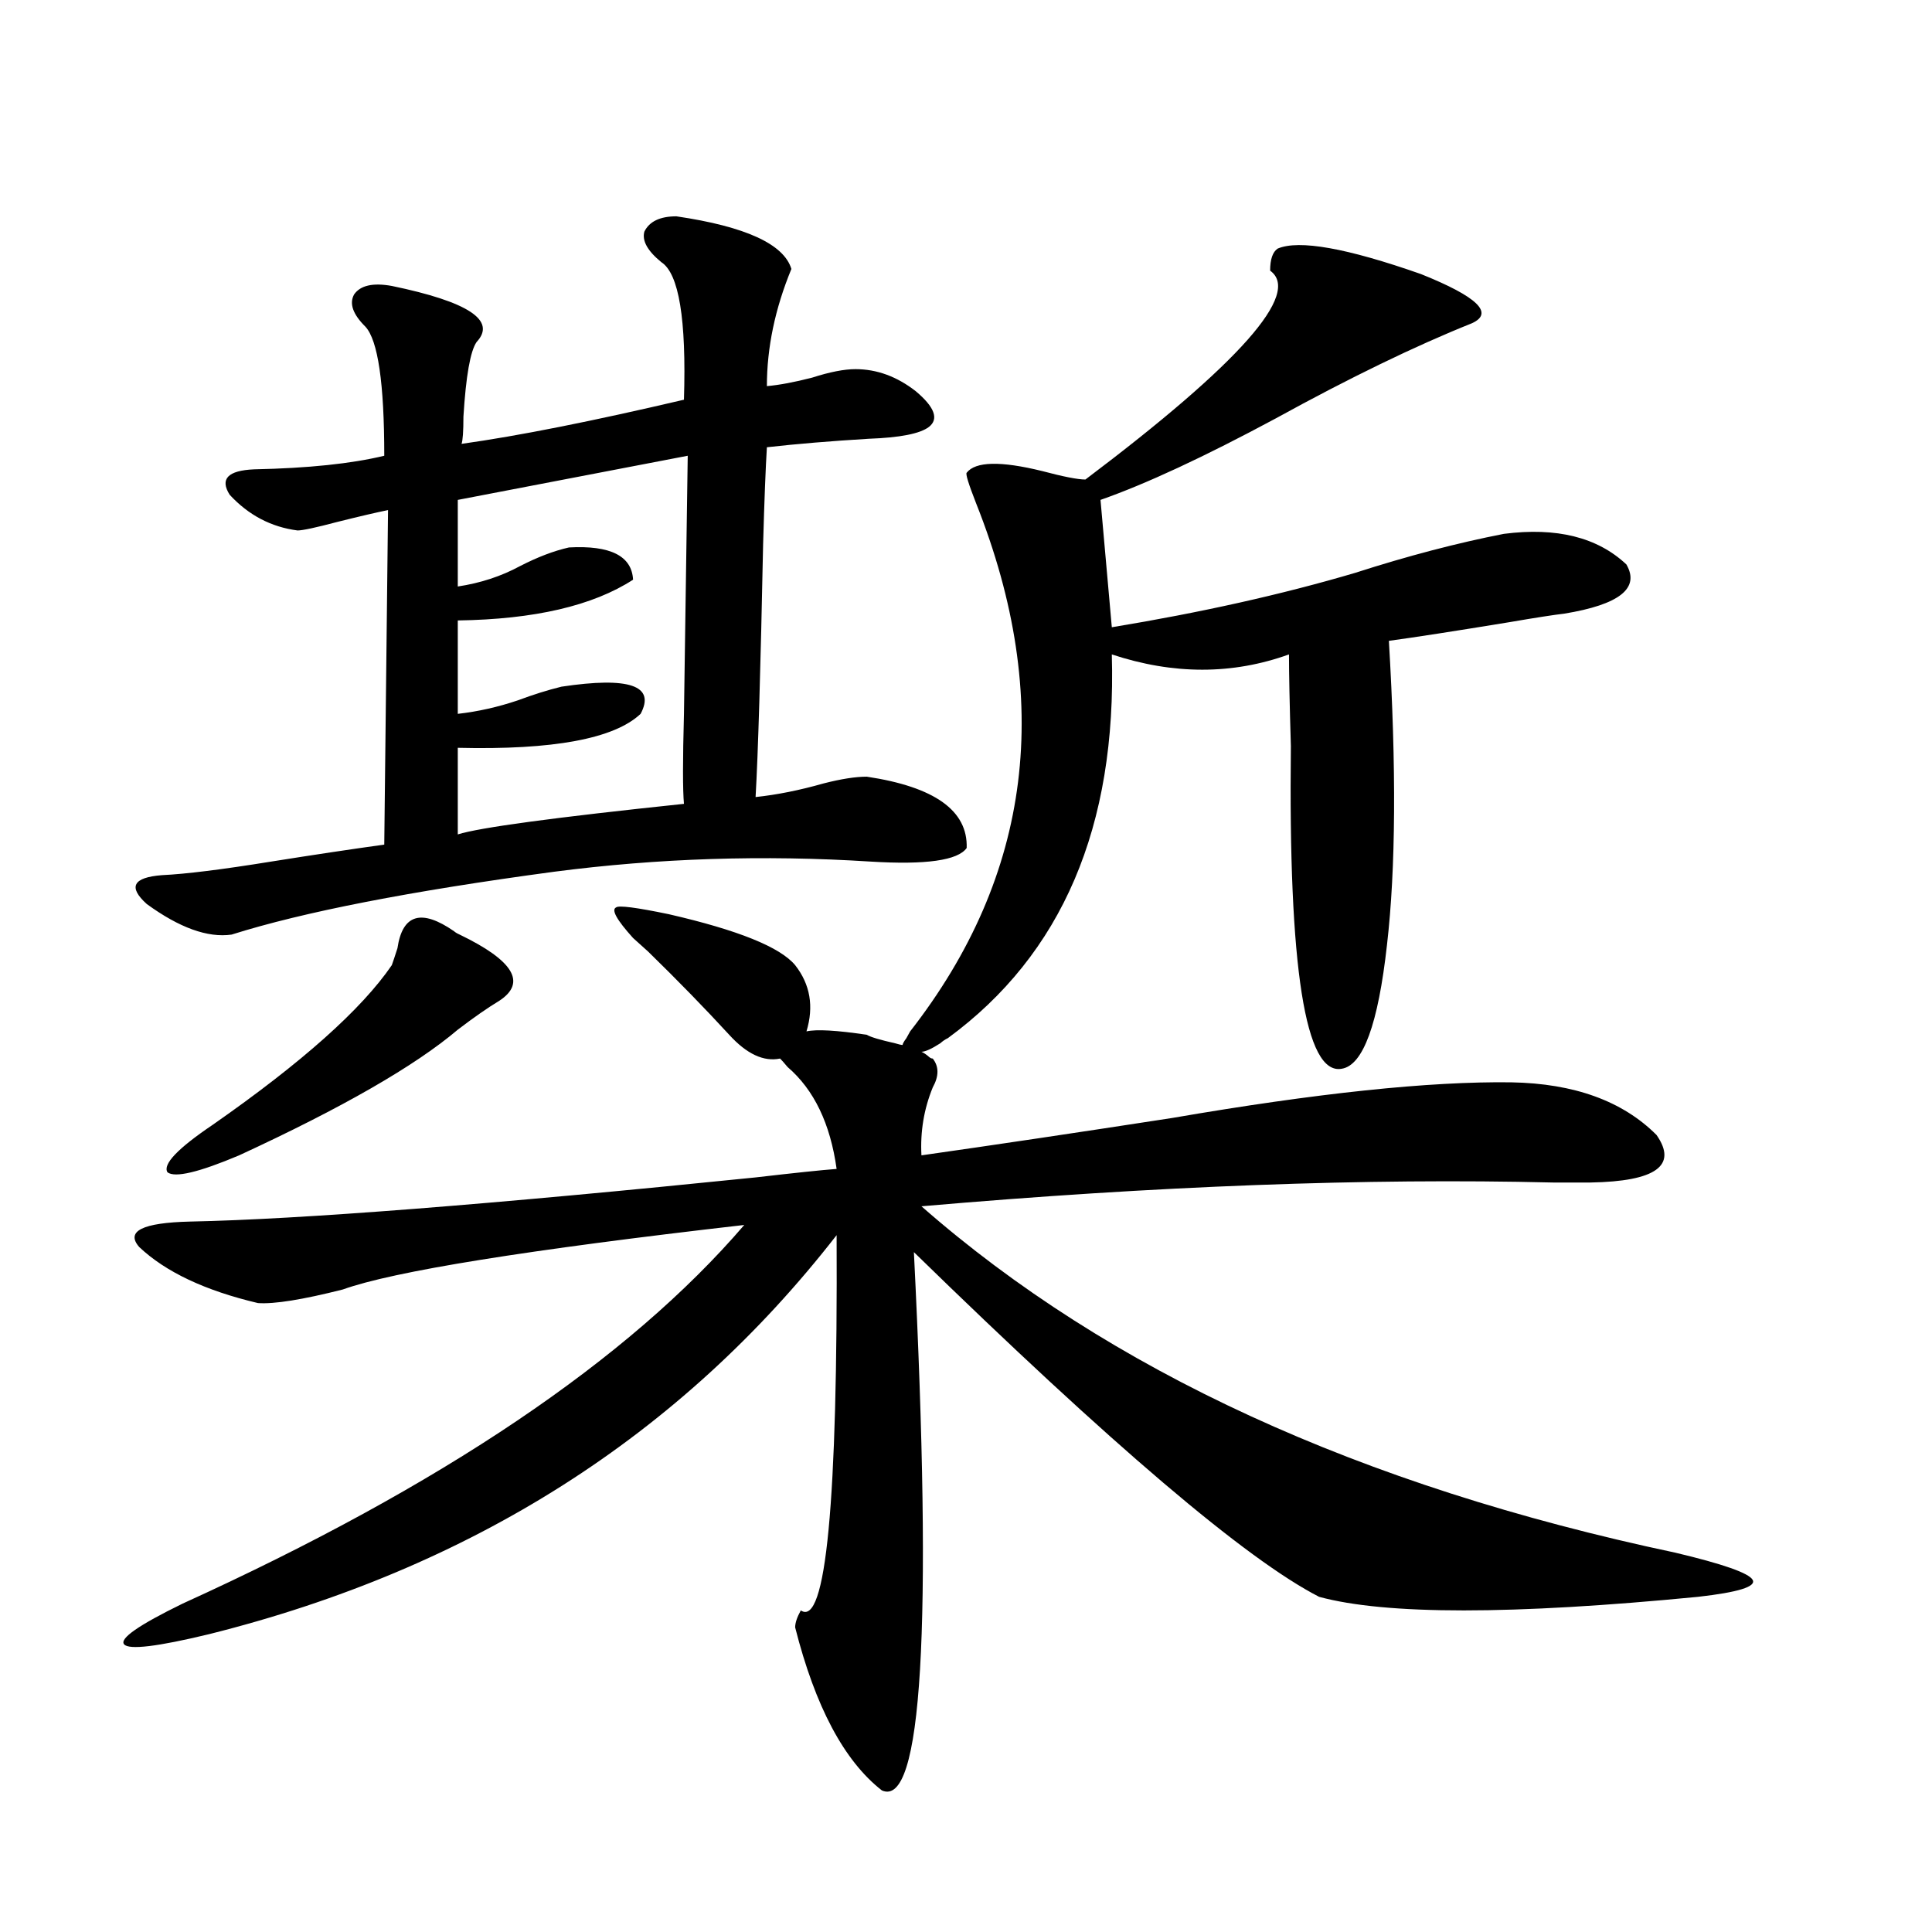
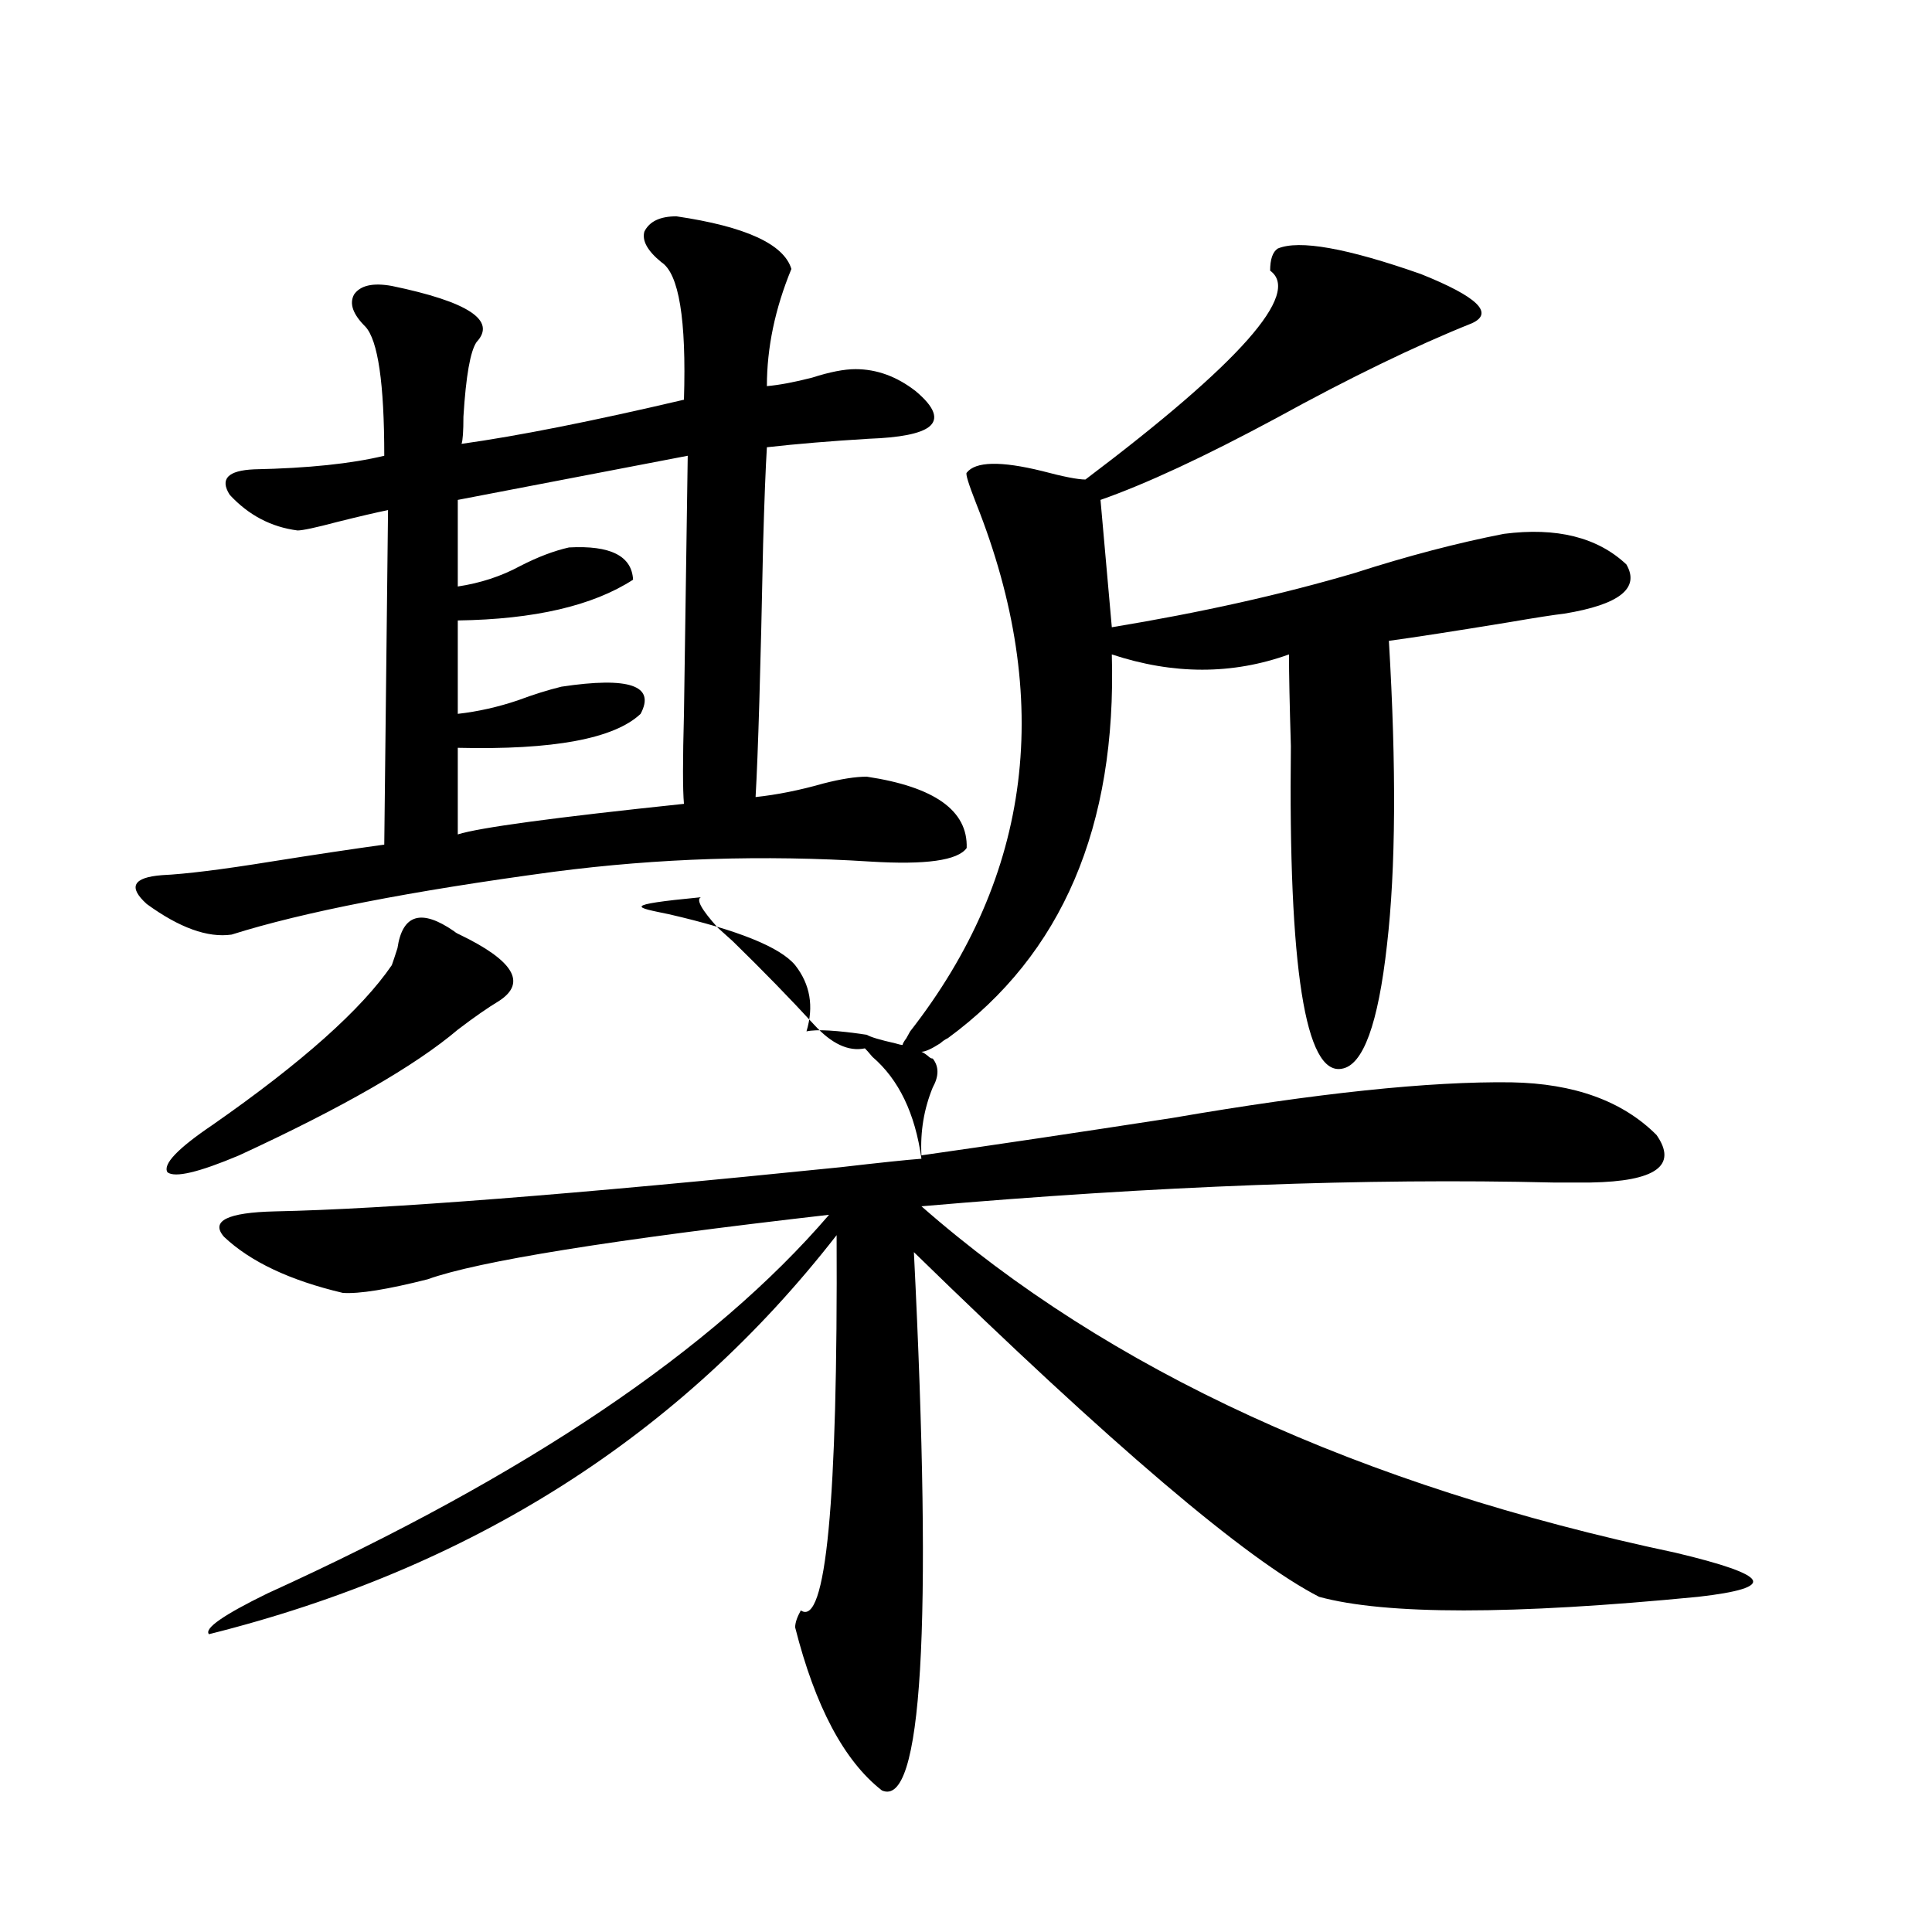
<svg xmlns="http://www.w3.org/2000/svg" version="1.1" id="图层_1" x="0px" y="0px" width="1000px" height="1000px" viewBox="0 0 1000 1000" enable-background="new 0 0 1000 1000" xml:space="preserve">
-   <path d="M346.211,473.199c35.762,8.212,57.56,17.001,65.364,26.367c7.805,9.97,9.756,21.396,5.854,34.277  c5.198-1.167,15.609-0.577,31.219,1.758c1.951,1.181,6.829,2.637,14.634,4.395c1.951,0.591,3.247,0.879,3.902,0.879  c0-0.577,0.641-1.758,1.951-3.516c0.641-1.167,1.296-2.335,1.951-3.516c63.078-80.859,74.465-171.964,34.146-273.34  c-3.902-9.957-5.533-15.23-4.878-15.82c4.543-5.851,17.561-6.152,39.023-0.879c11.052,2.938,18.536,4.395,22.438,4.395  c79.998-60.343,111.857-96.378,95.607-108.105c0-5.851,1.296-9.668,3.902-11.426c11.052-4.684,35.762-0.289,74.145,13.184  c29.268,11.728,38.048,20.215,26.341,25.488c-29.268,11.728-63.093,28.125-101.461,49.219  c-37.072,19.926-67.315,33.988-90.729,42.188l5.854,65.918c46.173-7.608,88.123-16.987,125.851-28.125  c27.316-8.789,53.002-15.519,77.071-20.215c27.316-3.516,48.444,1.758,63.413,15.82c7.149,12.305-3.582,20.806-32.194,25.488  c-5.213,0.591-14.634,2.06-28.292,4.395c-28.627,4.696-49.435,7.91-62.438,9.668c3.902,65.63,3.567,118.075-0.976,157.324  c-4.558,41.021-12.362,62.402-23.414,64.16c-18.871,3.516-27.651-52.144-26.341-166.992c-0.655-21.671-0.976-37.491-0.976-47.461  c-29.268,10.547-59.846,10.547-91.705,0c2.592,89.071-25.7,155.278-84.876,198.633c-1.311,0.591-2.606,1.47-3.902,2.637  c-4.558,2.938-7.805,4.395-9.756,4.395c1.296,0.591,2.592,1.47,3.902,2.637c0.641,0.591,1.296,0.879,1.951,0.879  c3.247,4.106,3.247,9.091,0,14.941c-4.558,11.138-6.509,22.852-5.854,35.156c37.072-5.273,80.318-11.714,129.753-19.336  c74.785-12.882,133.32-19.034,175.605-18.457c32.515,0.591,57.56,9.668,75.12,27.246c11.052,15.82-0.335,24.032-34.146,24.609  c-3.262,0-9.756,0-19.512,0c-96.263-2.335-205.208,1.758-326.821,12.305c96.903,84.966,226.977,144.731,390.234,179.297  c24.71,5.864,38.048,10.547,39.999,14.063s-7.484,6.44-28.292,8.789c-96.263,9.366-161.627,9.366-196.093,0  c-37.728-19.336-107.649-78.8-209.751-178.418c9.756,195.117,4.223,287.979-16.585,278.613  c-19.512-15.243-34.48-43.368-44.877-84.375c0-2.349,0.976-5.273,2.927-8.789c13.003,8.789,19.177-55.948,18.536-194.238  c-80.653,103.711-188.943,172.567-324.87,206.543c-26.676,6.44-41.31,8.198-43.901,5.273c-2.606-2.938,7.47-9.97,30.243-21.094  c133.976-60.933,230.879-126.261,290.725-195.996c-112.527,12.896-181.794,24.032-207.8,33.398  c-20.822,5.273-35.456,7.622-43.901,7.031c-27.316-6.44-47.804-16.108-61.462-29.004c-7.164-8.198,1.616-12.593,26.341-13.184  c57.225-1.167,154.783-8.789,292.676-22.852c20.152-2.335,34.146-3.804,41.95-4.395c-3.262-23.429-11.707-41.007-25.365-52.734  c-1.951-2.335-3.262-3.804-3.902-4.395c-8.46,1.758-17.24-2.335-26.341-12.305c-12.362-13.472-26.341-27.823-41.95-43.066  c-3.262-2.925-5.854-5.273-7.805-7.031c-8.46-9.366-11.387-14.64-8.78-15.82C320.19,468.517,329.291,469.684,346.211,473.199z   M350.113,111.969c35.762,5.273,55.608,14.364,59.511,27.246c-8.46,20.517-12.683,40.731-12.683,60.645  c6.494-0.577,14.299-2.047,23.414-4.395c9.101-2.926,16.585-4.395,22.438-4.395c11.052,0,21.463,3.817,31.219,11.426  c9.756,8.212,12.027,14.364,6.829,18.457c-4.558,3.516-14.969,5.575-31.219,6.152c-19.512,1.181-37.072,2.637-52.682,4.395  c-0.655,10.547-1.311,27.246-1.951,50.098c-1.311,65.039-2.606,108.696-3.902,130.957c11.052-1.167,22.759-3.516,35.121-7.031  c9.101-2.335,16.585-3.516,22.438-3.516c35.121,5.273,52.347,17.578,51.706,36.914c-4.558,6.454-21.143,8.789-49.755,7.031  c-55.288-3.516-109.921-1.758-163.898,5.273c-74.145,9.97-129.753,20.806-166.825,32.52c-12.362,1.758-26.996-3.516-43.901-15.82  c-9.756-8.789-7.164-13.761,7.805-14.941c12.348-0.577,31.219-2.925,56.584-7.031c22.104-3.516,41.615-6.44,58.535-8.789  l1.951-173.145c-5.854,1.181-14.634,3.228-26.341,6.152c-11.066,2.938-17.896,4.395-20.487,4.395  c-13.658-1.758-25.365-7.91-35.121-18.457c-5.213-8.199-0.976-12.594,12.683-13.184c27.957-0.577,50.396-2.926,67.315-7.031  c0-37.491-3.262-59.766-9.756-66.797c-6.509-6.441-8.46-12.003-5.854-16.699c3.247-4.684,9.756-6.152,19.512-4.395  c39.664,8.212,54.298,17.88,43.901,29.004c-3.262,4.696-5.533,17.578-6.829,38.672c0,7.621-0.335,12.305-0.976,14.063  c29.268-4.093,67.636-11.715,115.119-22.852c1.296-41.598-2.606-65.328-11.707-71.191c-7.164-5.851-10.091-11.124-8.78-15.82  C336.12,114.605,341.653,111.969,350.113,111.969z M234.994,481.988c0.641,0.591,1.616,1.181,2.927,1.758  c27.957,13.485,34.786,24.911,20.487,34.277c-5.854,3.516-13.018,8.501-21.463,14.941c-22.118,18.759-59.846,40.43-113.168,65.039  c-20.822,8.789-33.17,11.728-37.072,8.789c-2.606-4.093,5.198-12.305,23.414-24.609c46.173-32.218,77.071-59.766,92.681-82.617  c0.641-1.758,1.616-4.683,2.927-8.789C208.318,473.199,218.074,470.274,234.994,481.988z M355.967,235.895l-119.021,22.852v44.824  c11.707-1.758,22.438-5.273,32.194-10.547c9.101-4.683,17.561-7.91,25.365-9.668c21.463-1.167,32.515,4.395,33.17,16.699  c-20.822,13.485-51.065,20.517-90.729,21.094v48.34c10.396-1.167,20.808-3.516,31.219-7.031c7.805-2.925,15.274-5.273,22.438-7.031  c35.121-5.273,48.779-0.577,40.975,14.063c-13.658,12.896-45.212,18.759-94.632,17.578v44.824  c11.052-3.516,50.075-8.789,117.07-15.82c-0.655-7.031-0.655-22.55,0-46.582C354.656,327.301,355.312,282.778,355.967,235.895z" />
+   <path d="M346.211,473.199c35.762,8.212,57.56,17.001,65.364,26.367c7.805,9.97,9.756,21.396,5.854,34.277  c5.198-1.167,15.609-0.577,31.219,1.758c1.951,1.181,6.829,2.637,14.634,4.395c1.951,0.591,3.247,0.879,3.902,0.879  c0-0.577,0.641-1.758,1.951-3.516c0.641-1.167,1.296-2.335,1.951-3.516c63.078-80.859,74.465-171.964,34.146-273.34  c-3.902-9.957-5.533-15.23-4.878-15.82c4.543-5.851,17.561-6.152,39.023-0.879c11.052,2.938,18.536,4.395,22.438,4.395  c79.998-60.343,111.857-96.378,95.607-108.105c0-5.851,1.296-9.668,3.902-11.426c11.052-4.684,35.762-0.289,74.145,13.184  c29.268,11.728,38.048,20.215,26.341,25.488c-29.268,11.728-63.093,28.125-101.461,49.219  c-37.072,19.926-67.315,33.988-90.729,42.188l5.854,65.918c46.173-7.608,88.123-16.987,125.851-28.125  c27.316-8.789,53.002-15.519,77.071-20.215c27.316-3.516,48.444,1.758,63.413,15.82c7.149,12.305-3.582,20.806-32.194,25.488  c-5.213,0.591-14.634,2.06-28.292,4.395c-28.627,4.696-49.435,7.91-62.438,9.668c3.902,65.63,3.567,118.075-0.976,157.324  c-4.558,41.021-12.362,62.402-23.414,64.16c-18.871,3.516-27.651-52.144-26.341-166.992c-0.655-21.671-0.976-37.491-0.976-47.461  c-29.268,10.547-59.846,10.547-91.705,0c2.592,89.071-25.7,155.278-84.876,198.633c-1.311,0.591-2.606,1.47-3.902,2.637  c-4.558,2.938-7.805,4.395-9.756,4.395c1.296,0.591,2.592,1.47,3.902,2.637c0.641,0.591,1.296,0.879,1.951,0.879  c3.247,4.106,3.247,9.091,0,14.941c-4.558,11.138-6.509,22.852-5.854,35.156c37.072-5.273,80.318-11.714,129.753-19.336  c74.785-12.882,133.32-19.034,175.605-18.457c32.515,0.591,57.56,9.668,75.12,27.246c11.052,15.82-0.335,24.032-34.146,24.609  c-3.262,0-9.756,0-19.512,0c-96.263-2.335-205.208,1.758-326.821,12.305c96.903,84.966,226.977,144.731,390.234,179.297  c24.71,5.864,38.048,10.547,39.999,14.063s-7.484,6.44-28.292,8.789c-96.263,9.366-161.627,9.366-196.093,0  c-37.728-19.336-107.649-78.8-209.751-178.418c9.756,195.117,4.223,287.979-16.585,278.613  c-19.512-15.243-34.48-43.368-44.877-84.375c0-2.349,0.976-5.273,2.927-8.789c13.003,8.789,19.177-55.948,18.536-194.238  c-80.653,103.711-188.943,172.567-324.87,206.543c-2.606-2.938,7.47-9.97,30.243-21.094  c133.976-60.933,230.879-126.261,290.725-195.996c-112.527,12.896-181.794,24.032-207.8,33.398  c-20.822,5.273-35.456,7.622-43.901,7.031c-27.316-6.44-47.804-16.108-61.462-29.004c-7.164-8.198,1.616-12.593,26.341-13.184  c57.225-1.167,154.783-8.789,292.676-22.852c20.152-2.335,34.146-3.804,41.95-4.395c-3.262-23.429-11.707-41.007-25.365-52.734  c-1.951-2.335-3.262-3.804-3.902-4.395c-8.46,1.758-17.24-2.335-26.341-12.305c-12.362-13.472-26.341-27.823-41.95-43.066  c-3.262-2.925-5.854-5.273-7.805-7.031c-8.46-9.366-11.387-14.64-8.78-15.82C320.19,468.517,329.291,469.684,346.211,473.199z   M350.113,111.969c35.762,5.273,55.608,14.364,59.511,27.246c-8.46,20.517-12.683,40.731-12.683,60.645  c6.494-0.577,14.299-2.047,23.414-4.395c9.101-2.926,16.585-4.395,22.438-4.395c11.052,0,21.463,3.817,31.219,11.426  c9.756,8.212,12.027,14.364,6.829,18.457c-4.558,3.516-14.969,5.575-31.219,6.152c-19.512,1.181-37.072,2.637-52.682,4.395  c-0.655,10.547-1.311,27.246-1.951,50.098c-1.311,65.039-2.606,108.696-3.902,130.957c11.052-1.167,22.759-3.516,35.121-7.031  c9.101-2.335,16.585-3.516,22.438-3.516c35.121,5.273,52.347,17.578,51.706,36.914c-4.558,6.454-21.143,8.789-49.755,7.031  c-55.288-3.516-109.921-1.758-163.898,5.273c-74.145,9.97-129.753,20.806-166.825,32.52c-12.362,1.758-26.996-3.516-43.901-15.82  c-9.756-8.789-7.164-13.761,7.805-14.941c12.348-0.577,31.219-2.925,56.584-7.031c22.104-3.516,41.615-6.44,58.535-8.789  l1.951-173.145c-5.854,1.181-14.634,3.228-26.341,6.152c-11.066,2.938-17.896,4.395-20.487,4.395  c-13.658-1.758-25.365-7.91-35.121-18.457c-5.213-8.199-0.976-12.594,12.683-13.184c27.957-0.577,50.396-2.926,67.315-7.031  c0-37.491-3.262-59.766-9.756-66.797c-6.509-6.441-8.46-12.003-5.854-16.699c3.247-4.684,9.756-6.152,19.512-4.395  c39.664,8.212,54.298,17.88,43.901,29.004c-3.262,4.696-5.533,17.578-6.829,38.672c0,7.621-0.335,12.305-0.976,14.063  c29.268-4.093,67.636-11.715,115.119-22.852c1.296-41.598-2.606-65.328-11.707-71.191c-7.164-5.851-10.091-11.124-8.78-15.82  C336.12,114.605,341.653,111.969,350.113,111.969z M234.994,481.988c0.641,0.591,1.616,1.181,2.927,1.758  c27.957,13.485,34.786,24.911,20.487,34.277c-5.854,3.516-13.018,8.501-21.463,14.941c-22.118,18.759-59.846,40.43-113.168,65.039  c-20.822,8.789-33.17,11.728-37.072,8.789c-2.606-4.093,5.198-12.305,23.414-24.609c46.173-32.218,77.071-59.766,92.681-82.617  c0.641-1.758,1.616-4.683,2.927-8.789C208.318,473.199,218.074,470.274,234.994,481.988z M355.967,235.895l-119.021,22.852v44.824  c11.707-1.758,22.438-5.273,32.194-10.547c9.101-4.683,17.561-7.91,25.365-9.668c21.463-1.167,32.515,4.395,33.17,16.699  c-20.822,13.485-51.065,20.517-90.729,21.094v48.34c10.396-1.167,20.808-3.516,31.219-7.031c7.805-2.925,15.274-5.273,22.438-7.031  c35.121-5.273,48.779-0.577,40.975,14.063c-13.658,12.896-45.212,18.759-94.632,17.578v44.824  c11.052-3.516,50.075-8.789,117.07-15.82c-0.655-7.031-0.655-22.55,0-46.582C354.656,327.301,355.312,282.778,355.967,235.895z" />
</svg>